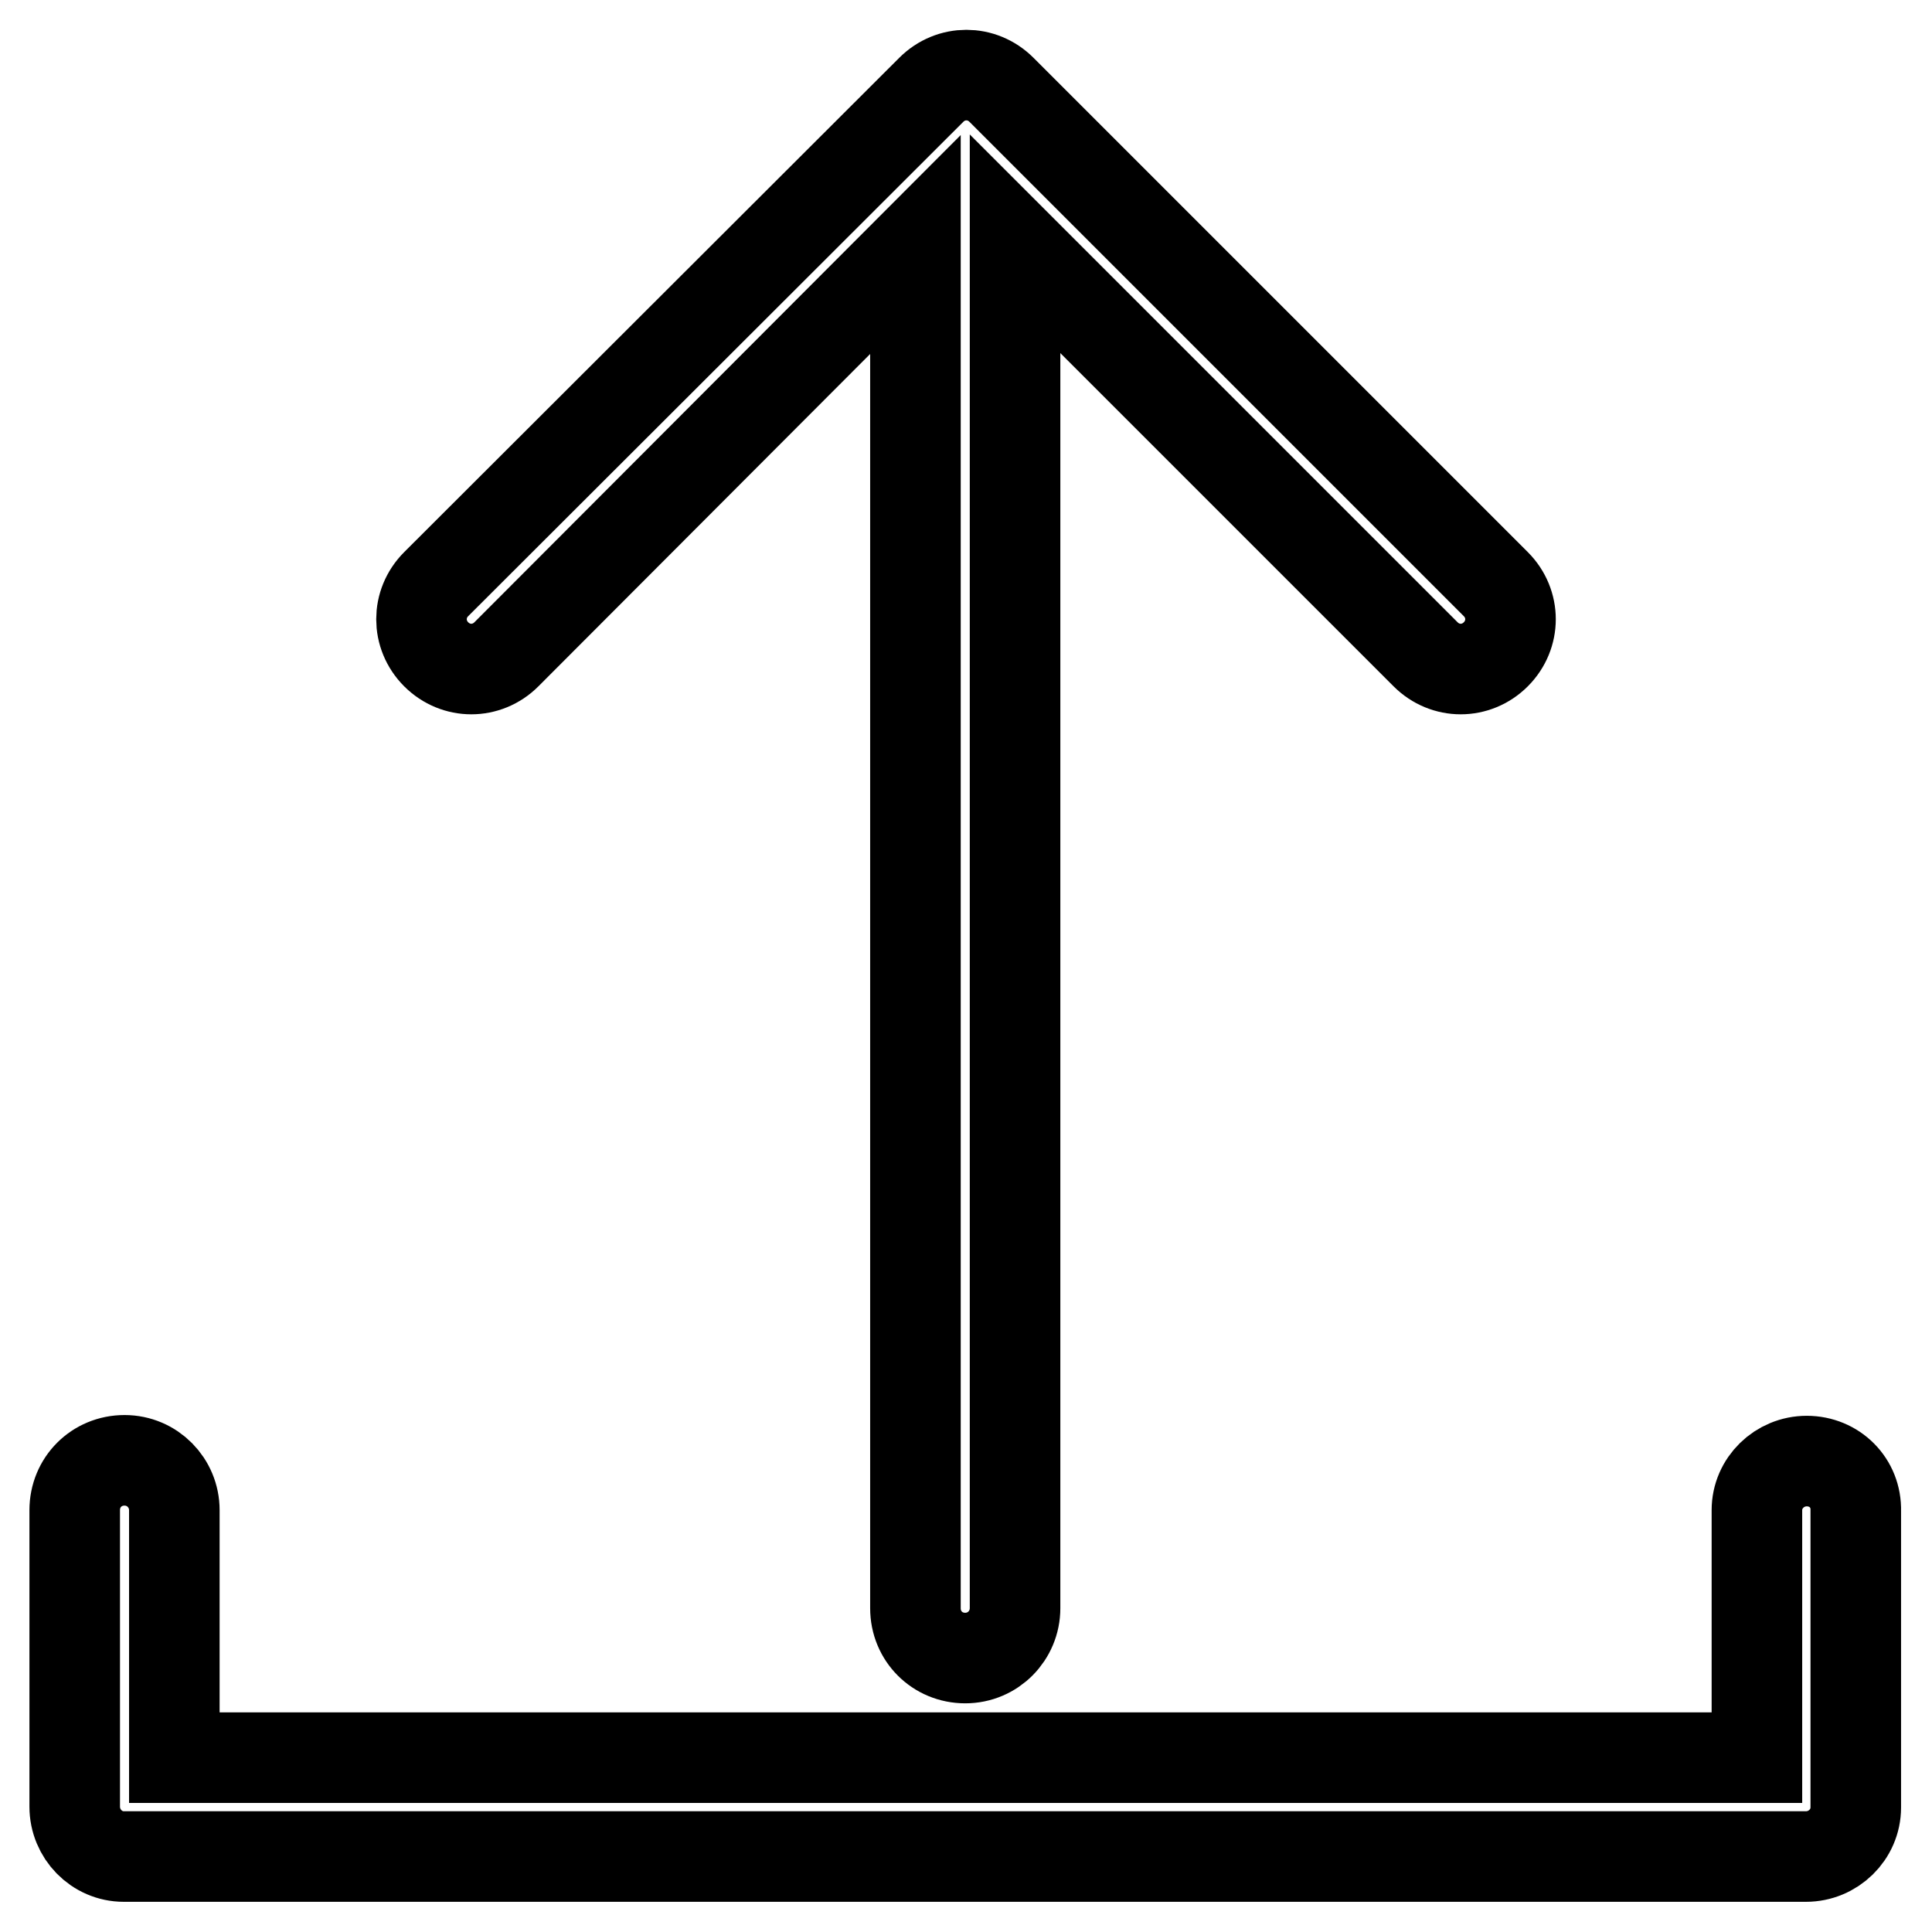
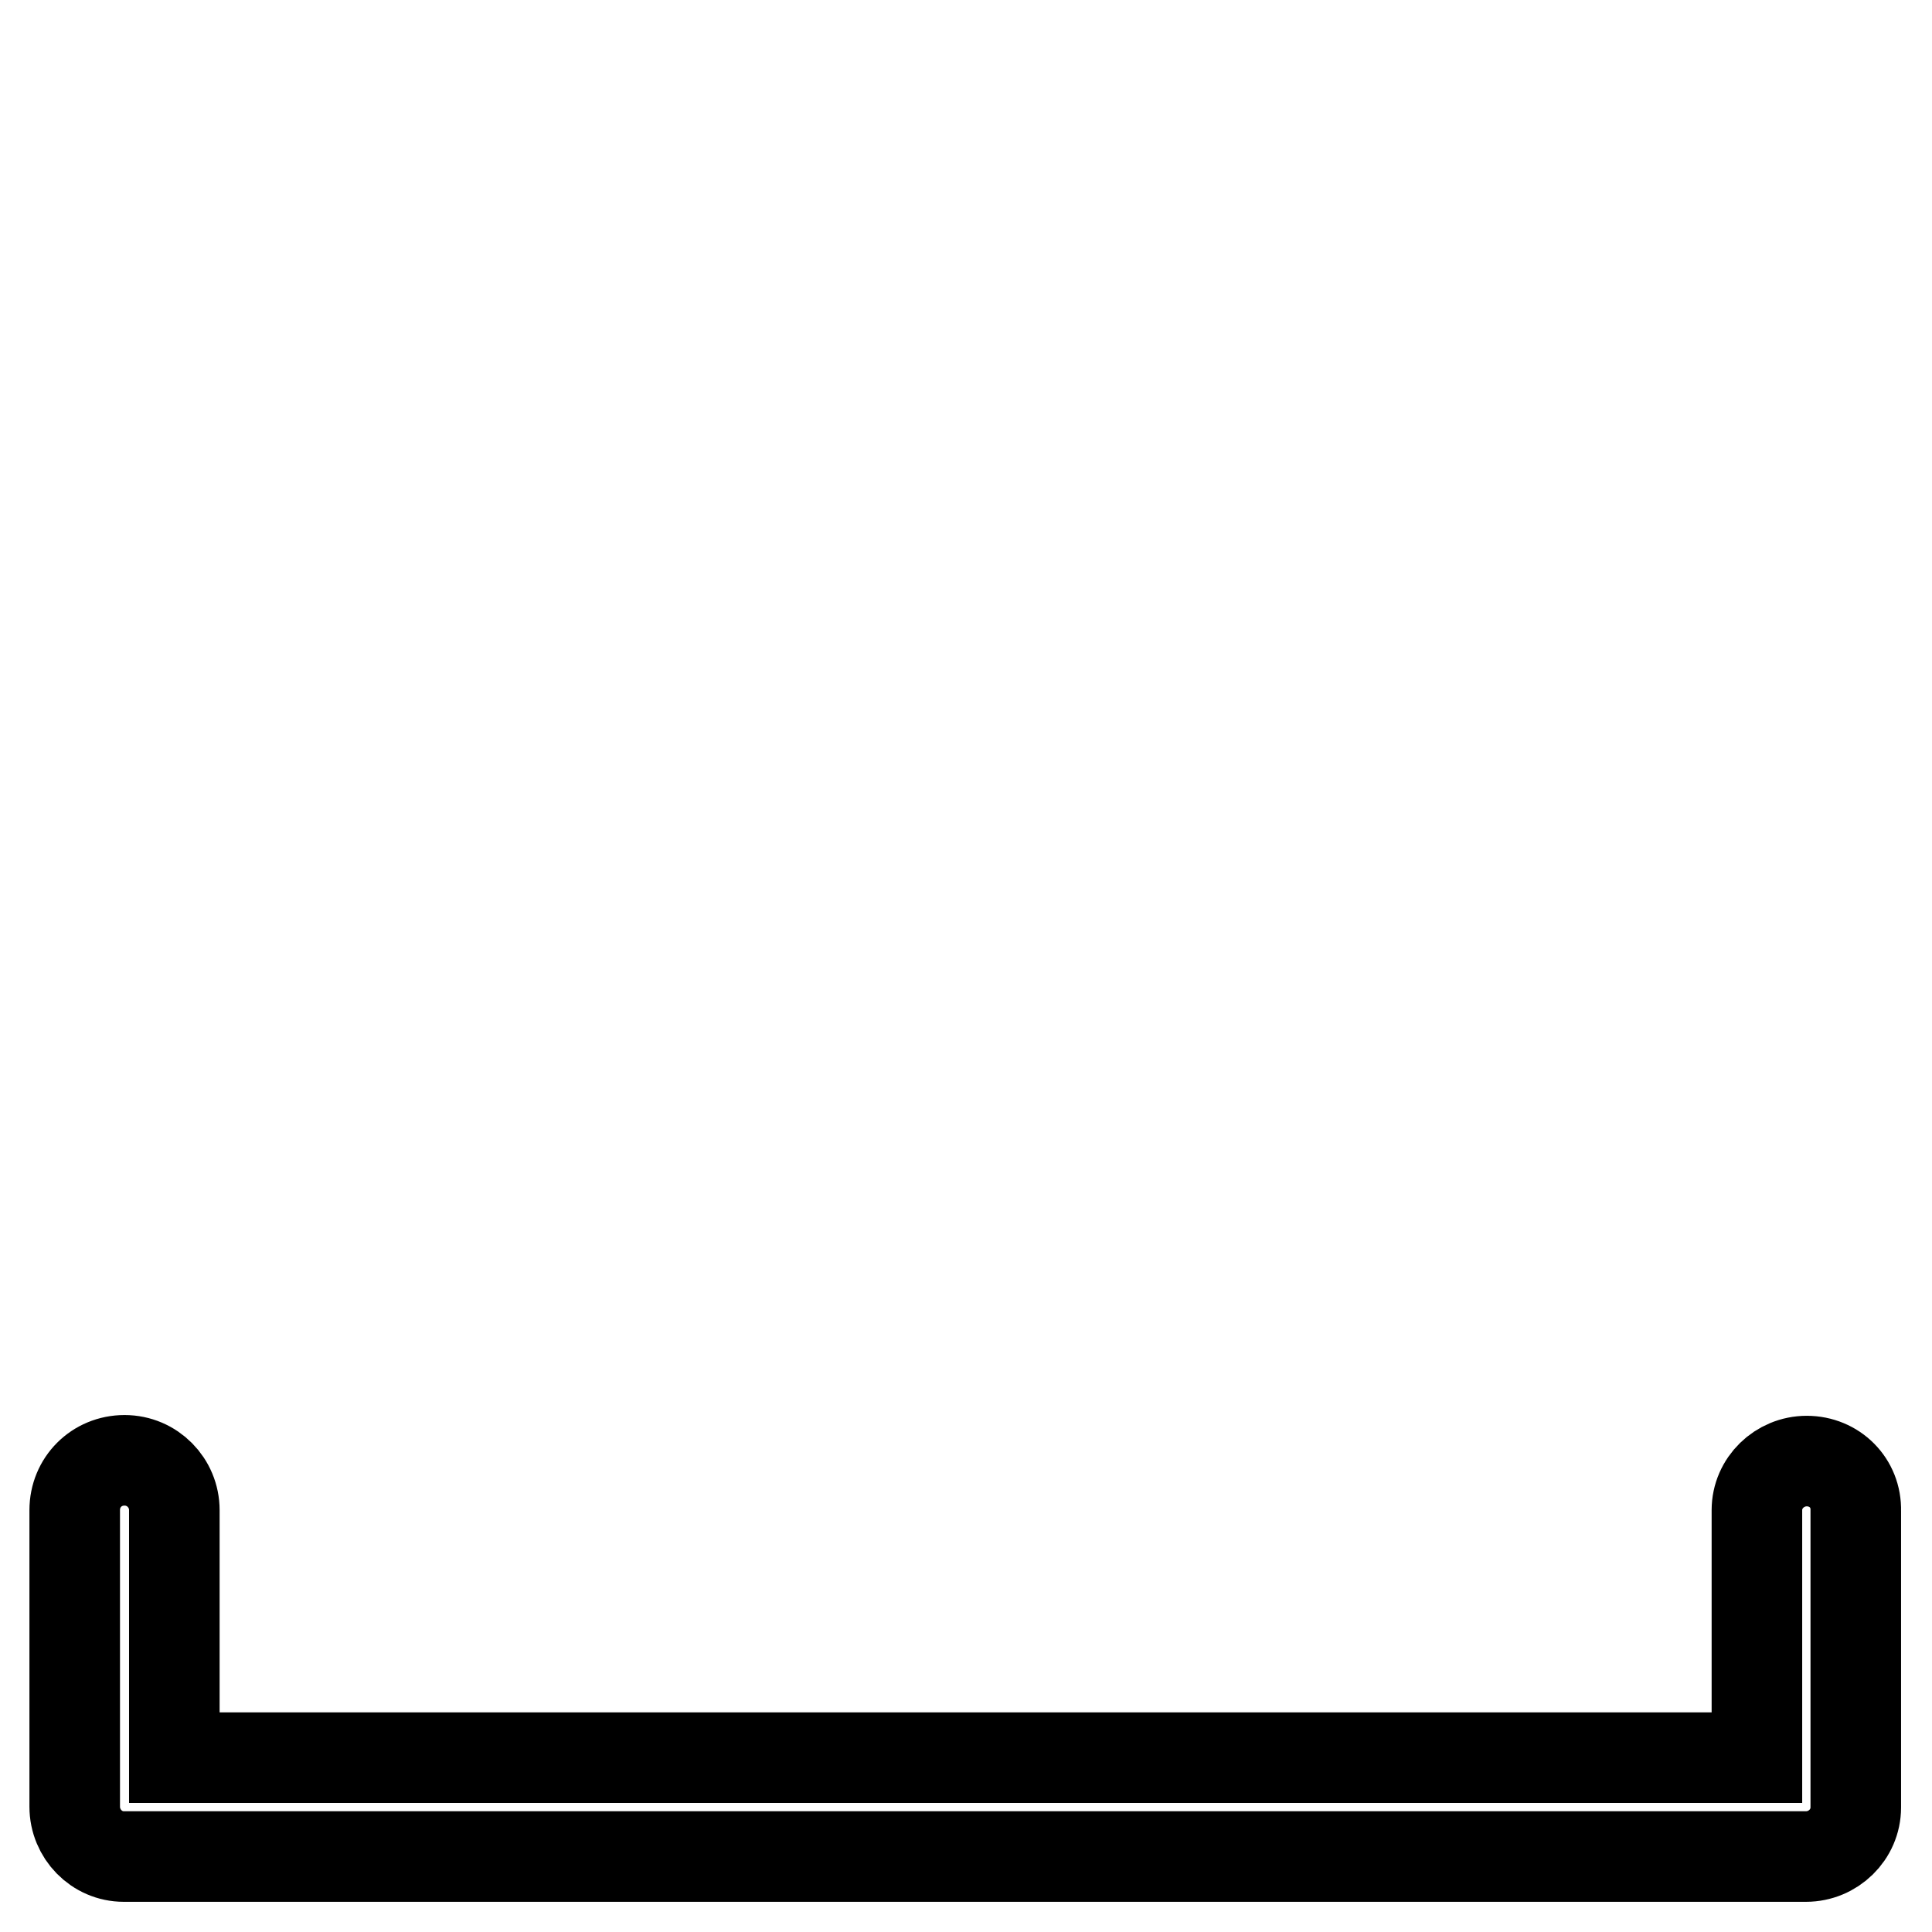
<svg xmlns="http://www.w3.org/2000/svg" version="1.1" x="0px" y="0px" viewBox="0 0 256 256" enable-background="new 0 0 256 256" xml:space="preserve">
  <g>
    <path stroke-width="12" fill-opacity="0" stroke="#000000" d="M239.4,193.6c-3.6,0-6.6,2.9-6.6,6.5c0,0,0,0,0,0v32.8H23.1v-32.8c0-3.6-2.9-6.6-6.6-6.6s-6.6,2.9-6.6,6.6 v39.3c0,3.6,2.9,6.6,6.5,6.6c0,0,0,0,0,0h222.9c3.6,0,6.6-2.9,6.6-6.5c0,0,0,0,0,0v-39.3C246,196.5,243.1,193.6,239.4,193.6 C239.5,193.6,239.4,193.6,239.4,193.6z" />
-     <path stroke-width="12" fill-opacity="0" stroke="#000000" d="M123.4,11.9c2.6-2.6,6.7-2.6,9.3,0l65.5,65.5c2.6,2.6,2.6,6.7,0,9.3c-2.6,2.6-6.7,2.6-9.3,0l0,0l-54.4-54.4 v180.8c0,3.6-2.9,6.6-6.6,6.6s-6.6-2.9-6.6-6.6c0,0,0,0,0,0V32.4L67.1,86.7c-2.6,2.6-6.7,2.6-9.3,0c-2.6-2.6-2.6-6.7,0-9.3 L123.4,11.9z" />
  </g>
</svg>